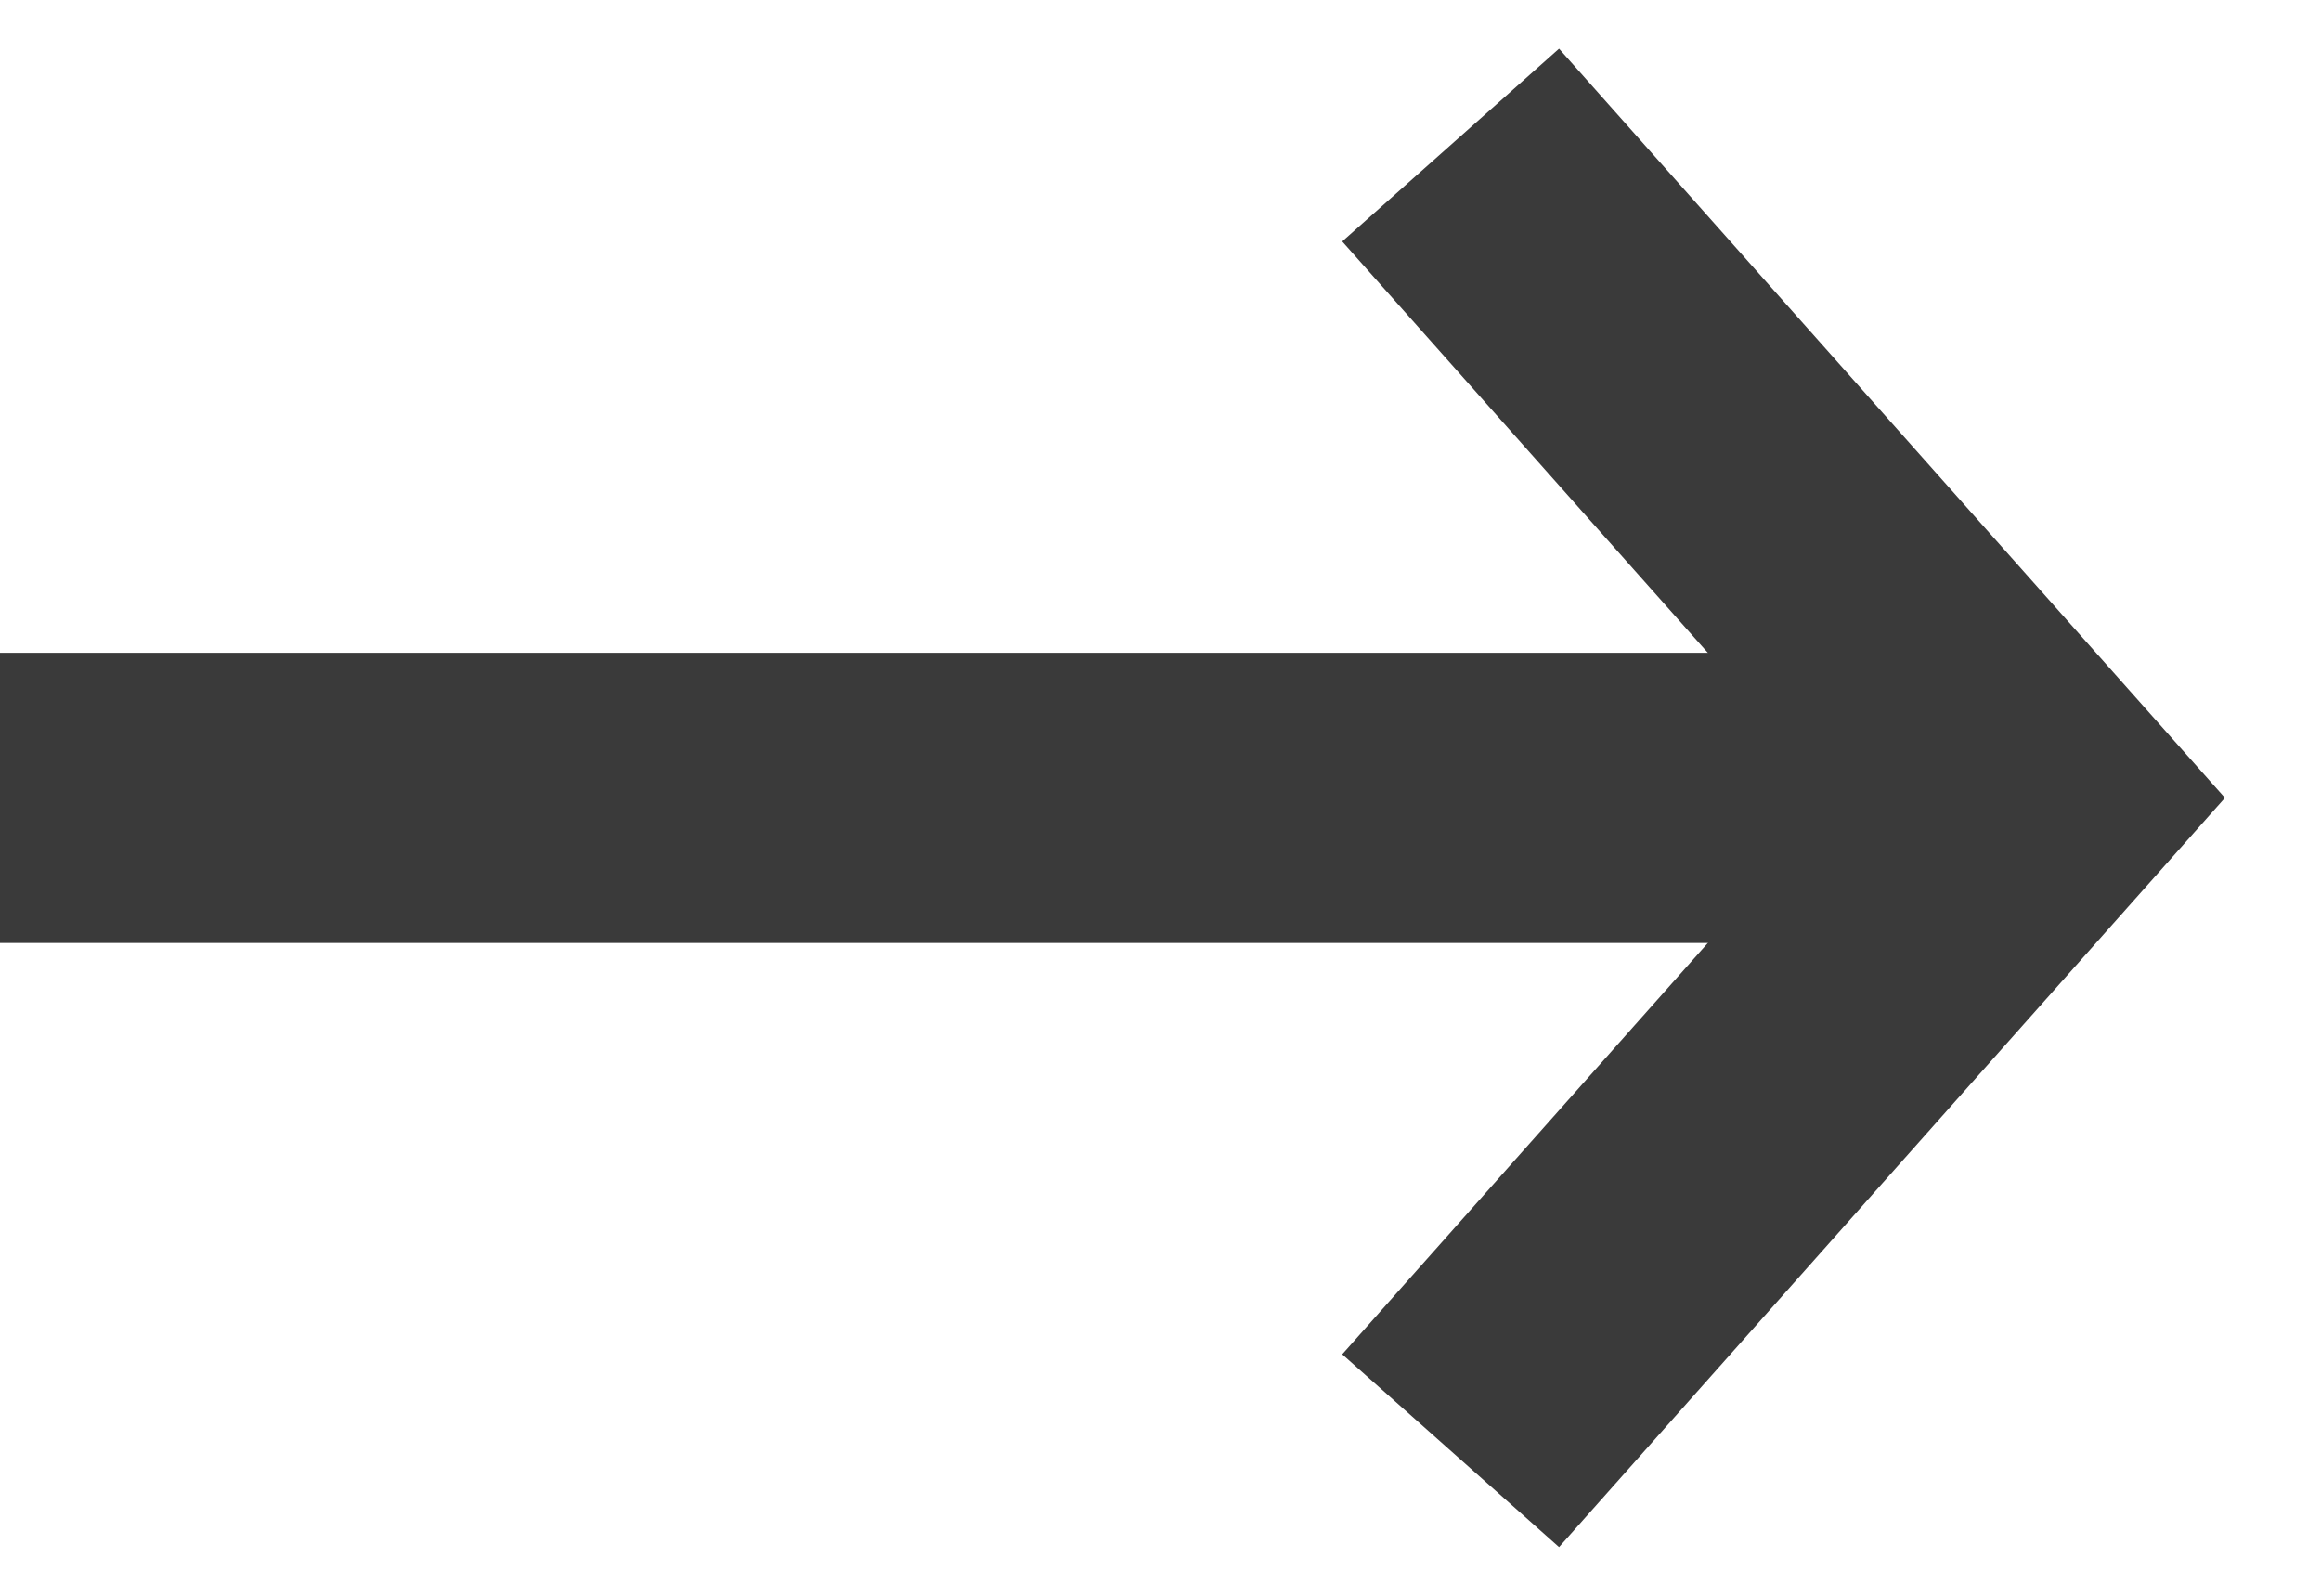
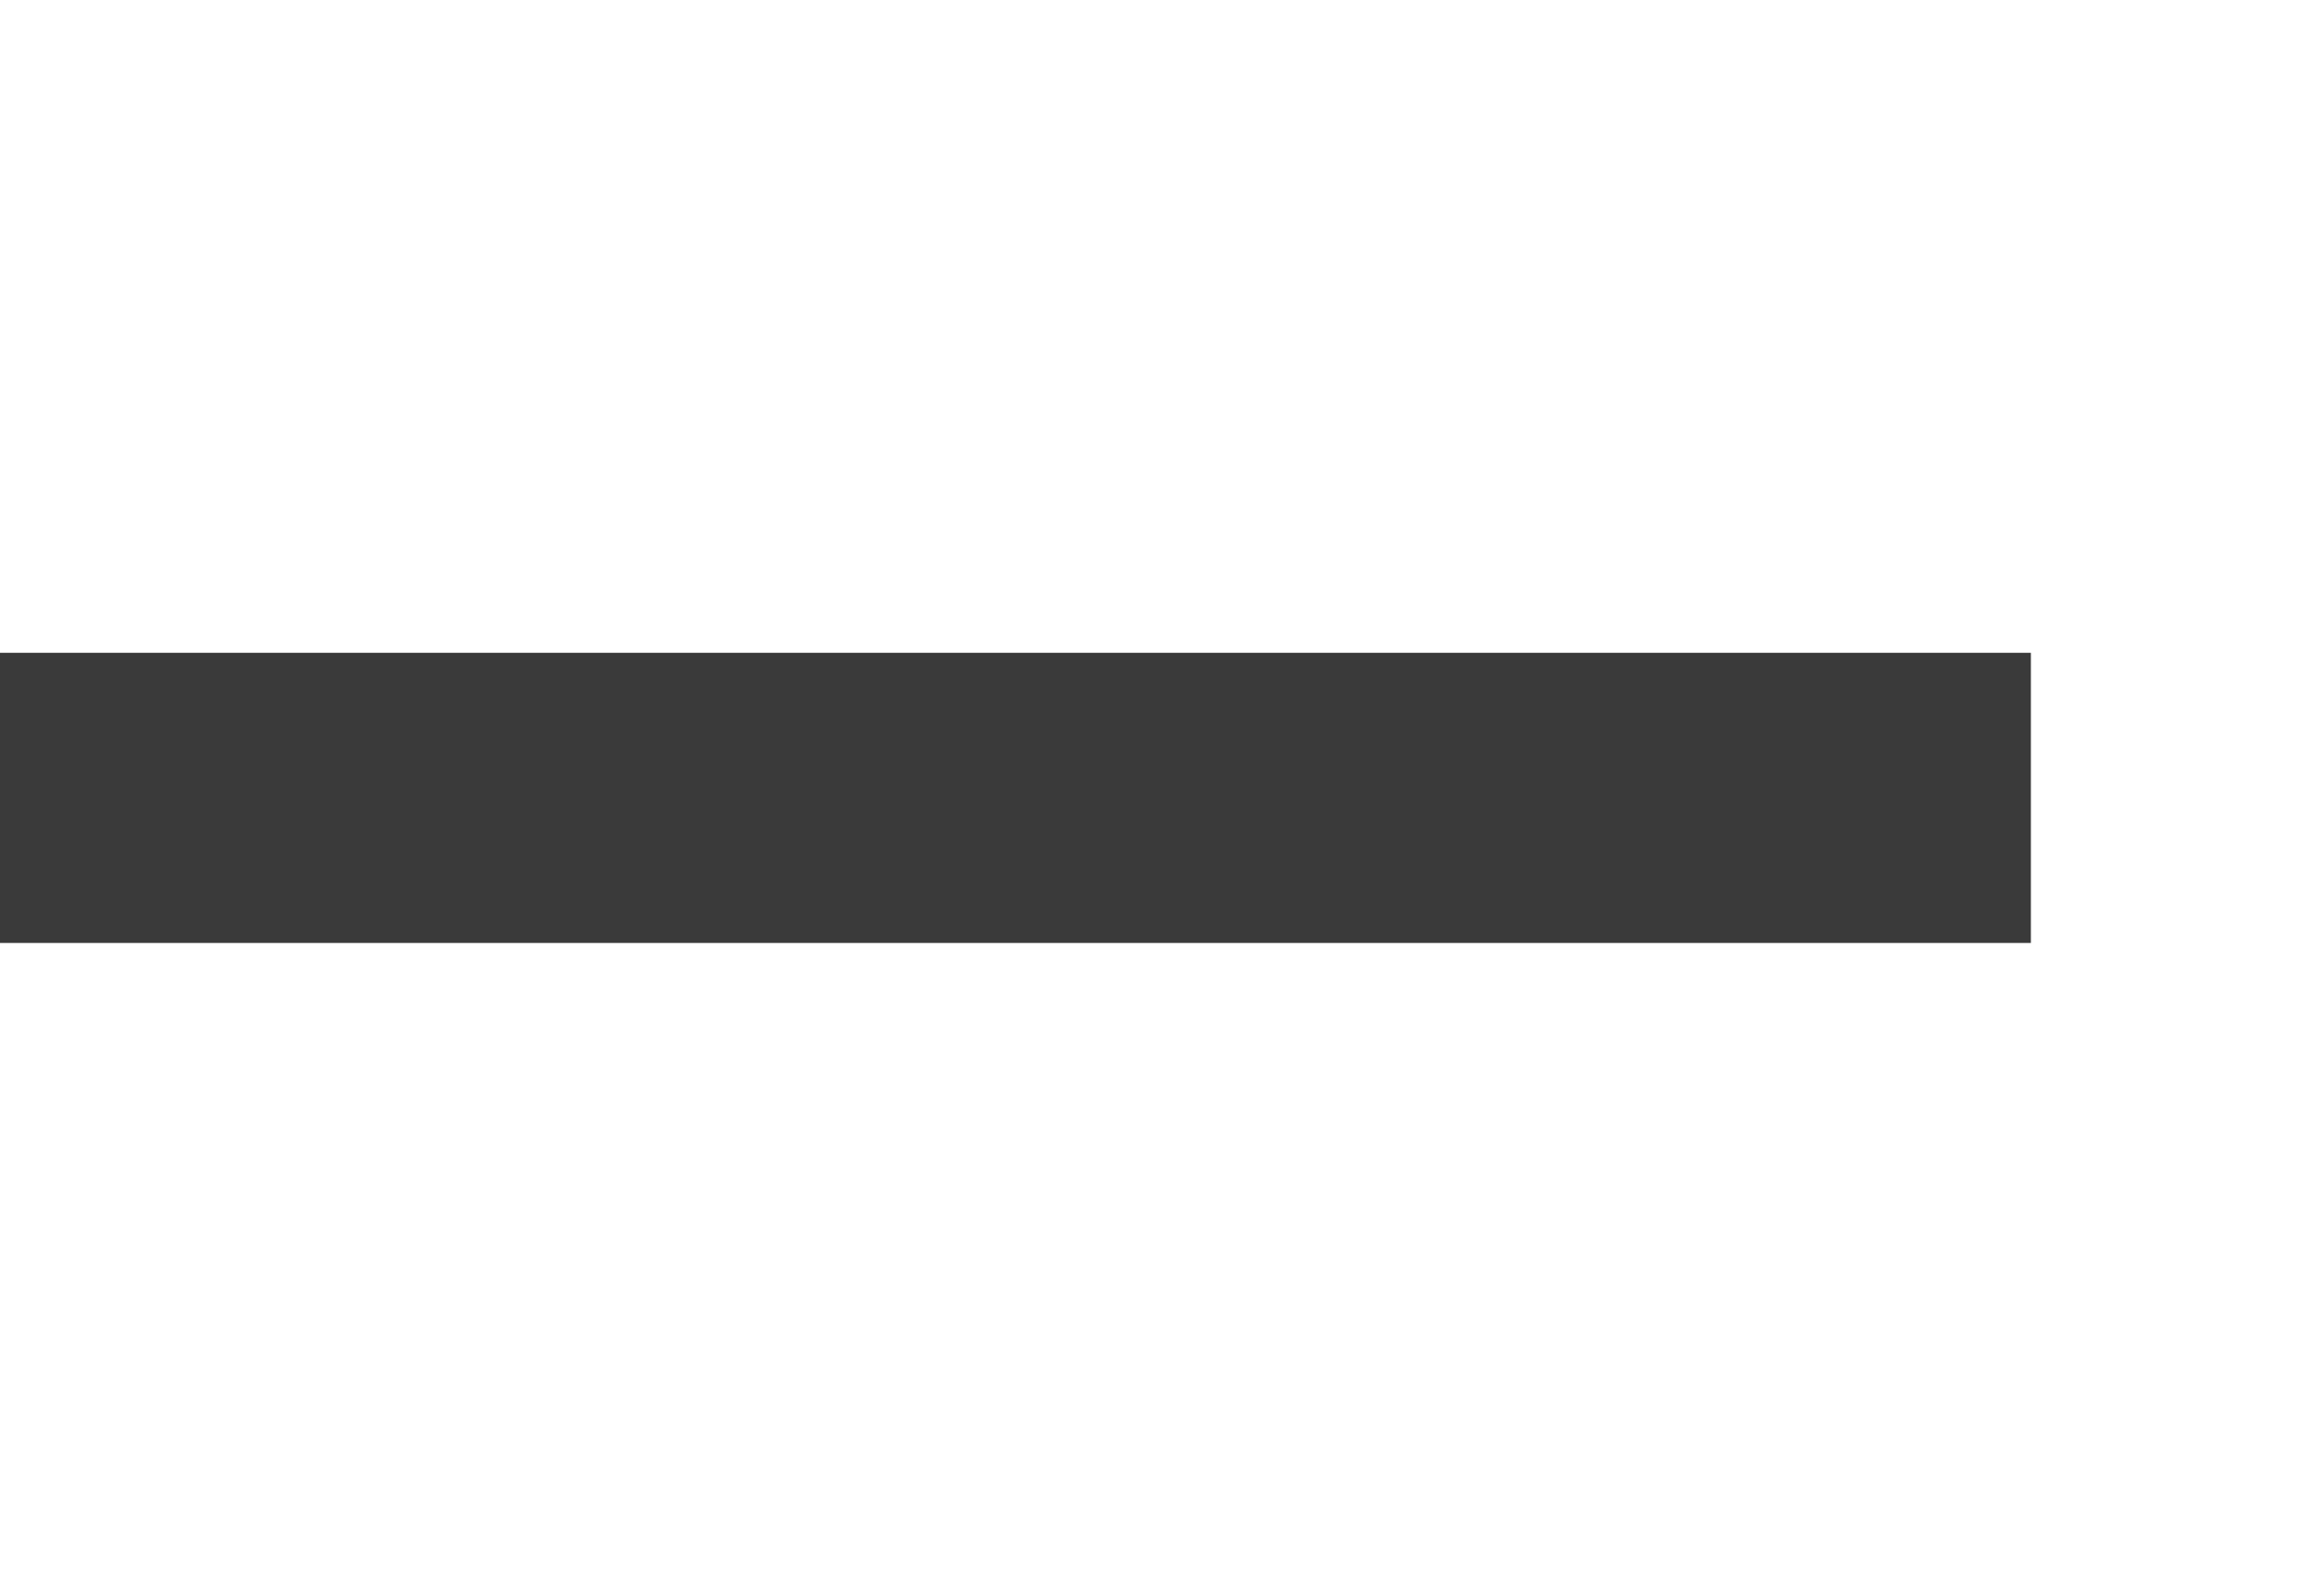
<svg xmlns="http://www.w3.org/2000/svg" width="16" height="11" viewBox="0 0 16 11" fill="none">
-   <path d="M10 1L14 5.5L10 10" stroke="#3A3A3A" stroke-width="2" />
  <path d="M14 5.5H0" stroke="#3A3A3A" stroke-width="2" />
</svg>